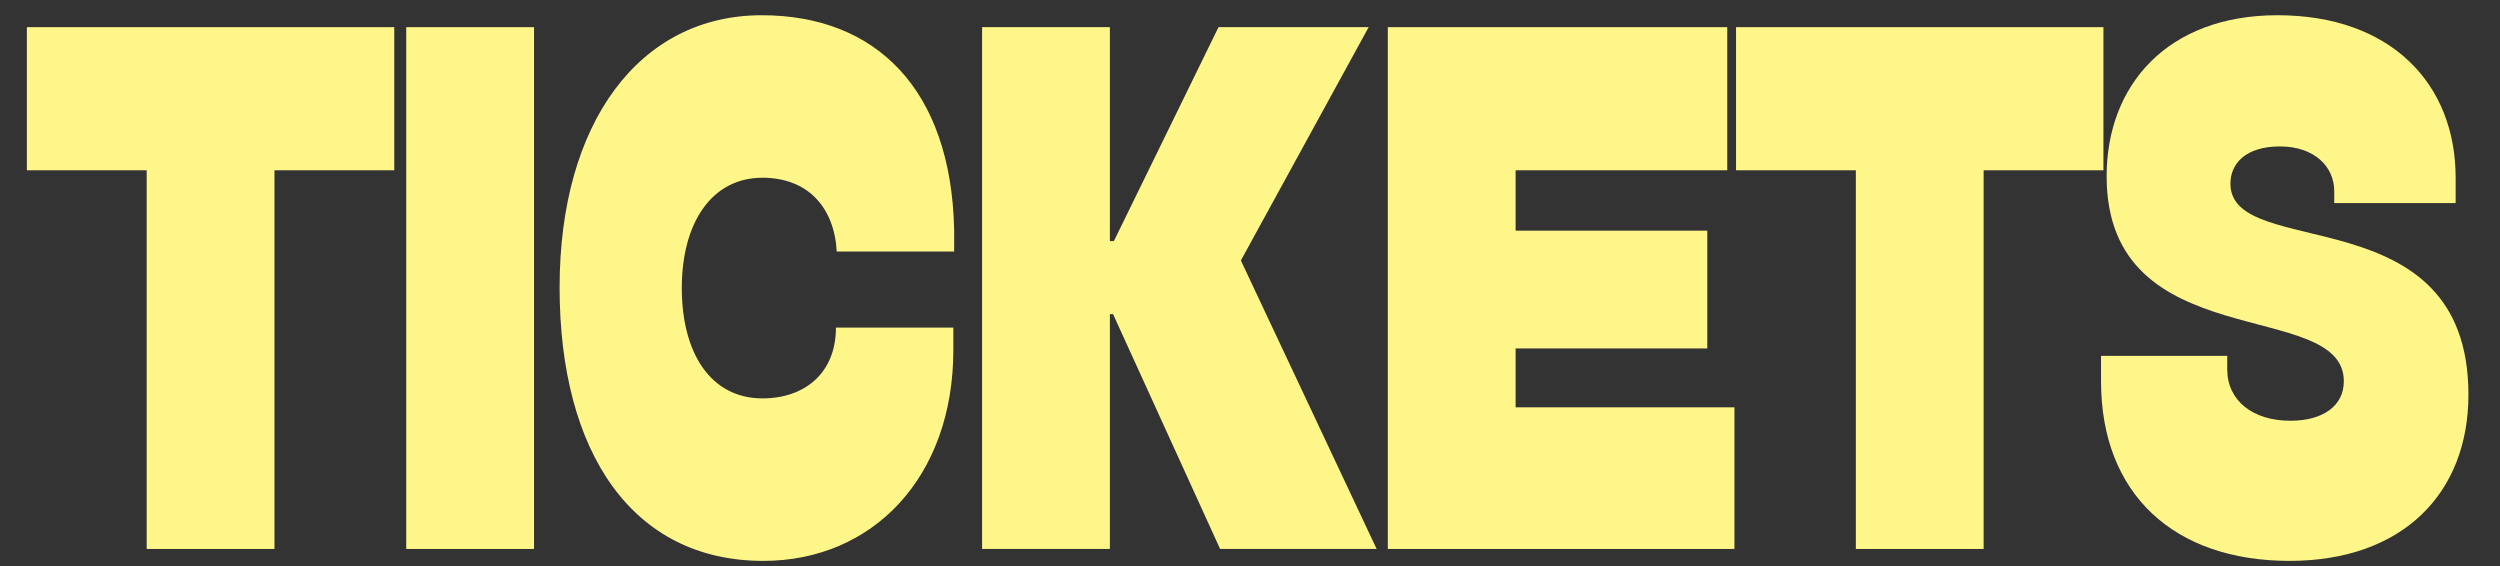
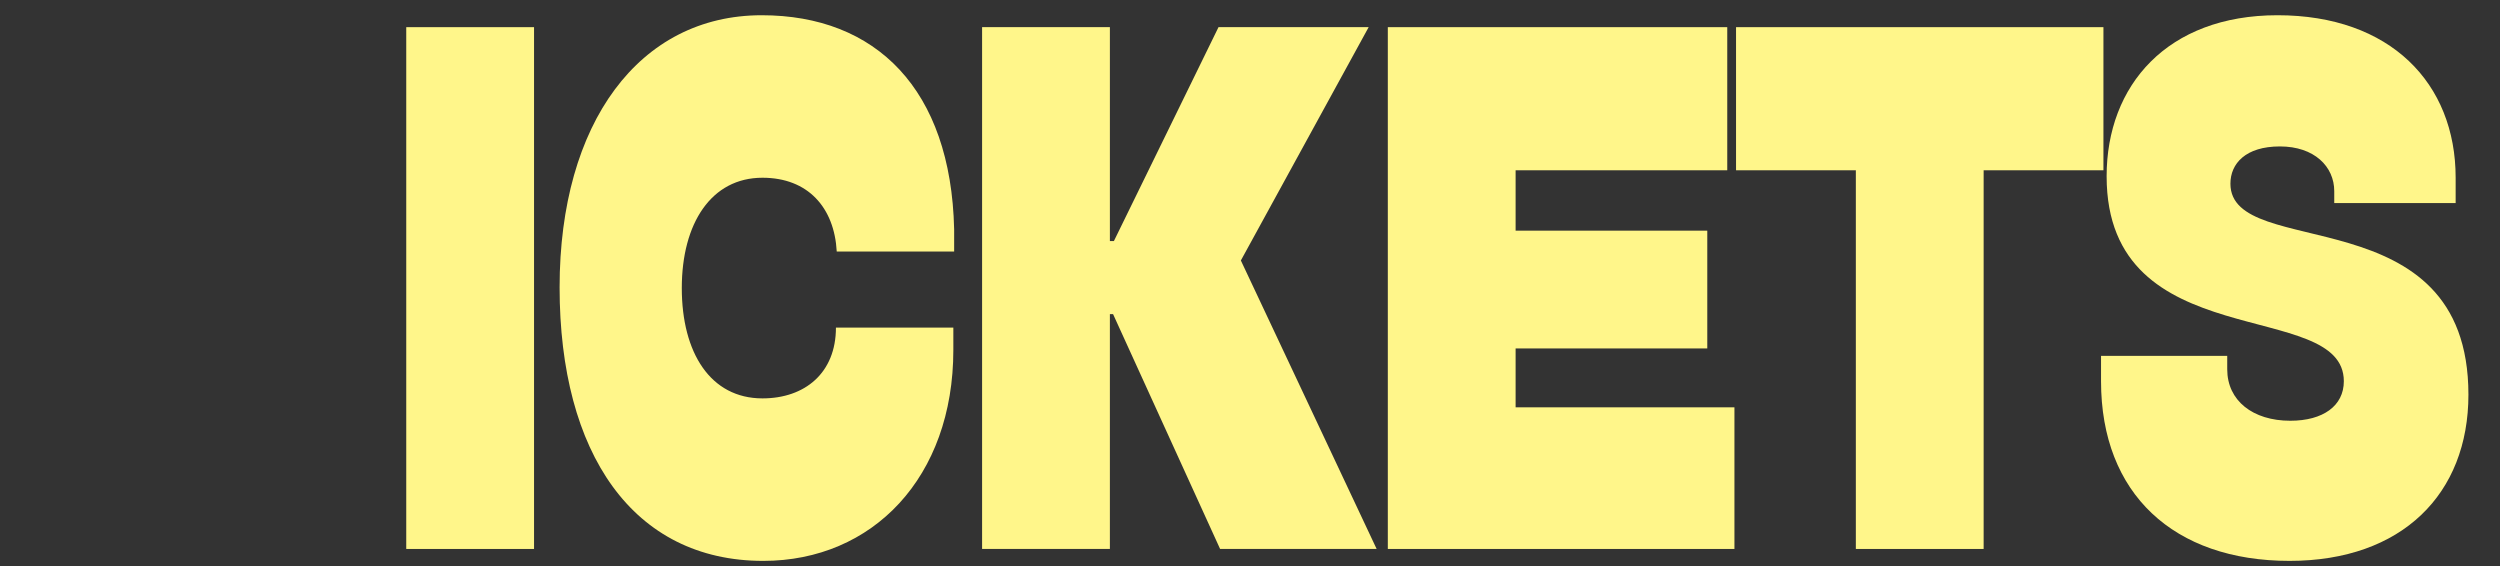
<svg xmlns="http://www.w3.org/2000/svg" width="100%" height="100%" viewBox="0 0 2129 482" version="1.1" xml:space="preserve" style="fill-rule:evenodd;clip-rule:evenodd;stroke-linejoin:round;stroke-miterlimit:2;">
  <rect x="0" y="0" width="2129" height="482" fill="#333333" stroke="none" />
  <g>
-     <path d="M335.757,23.13l-312.868,0l0,121.883l102.022,0l0,322.482l108.825,0l0,-322.482l102.022,0l0,-121.883Z" style="fill:#fff68a;fill-rule:nonzero;" />
    <rect x="345.961" y="23.13" width="108.825" height="444.365" style="fill:#fff68a;fill-rule:nonzero;" />
    <path d="M476.552,244.678c0,141.562 62.572,232.973 173.438,232.973c93.179,0 161.876,-71.096 161.876,-179.649l0,-19.044l-99.982,0c0,38.723 -26.527,60.306 -62.574,60.306c-44.211,0 -68.696,-38.721 -68.696,-93.951c0,-55.23 25.166,-93.953 68.696,-93.953c38.768,0 61.212,25.392 63.253,62.845l99.982,0l0,-19.042c-2.72,-119.344 -66.655,-182.189 -163.917,-182.189c-104.063,0 -172.078,91.412 -172.078,231.704l0.002,0Z" style="fill:#fff68a;fill-rule:nonzero;" />
    <path d="M836.35,23.13l0,444.365l108.825,0l0,-199.964l2.72,0l91.14,199.964l133.31,0l-115.625,-245.67l108.825,-198.695l-127.869,0l-89.099,182.189l-3.401,0l0,-182.189l-108.825,0Z" style="fill:#fff68a;fill-rule:nonzero;" />
    <path d="M1181.866,23.13l0,444.363l295.185,0l0,-120.612l-186.361,0l0,-50.15l163.236,0l0,-100.3l-163.236,0l0,-51.418l180.239,0l0,-121.883l-289.063,0Z" style="fill:#fff68a;fill-rule:nonzero;" />
    <path d="M1791.28,23.13l-312.868,0l0,121.883l102.022,0l0,322.482l108.825,0l0,-322.482l102.022,0l0,-121.883Z" style="fill:#fff68a;fill-rule:nonzero;" />
    <path d="M1941.597,124.7c29.245,0 46.248,17.139 46.248,38.089l0,10.156l103.384,0l0,-21.583c0,-80.62 -55.771,-138.387 -151.673,-138.387c-93.86,0 -145.553,59.672 -145.553,137.117c0,154.892 202.004,102.837 202.004,174.571c0,20.948 -17.682,33.645 -45.569,33.645c-31.967,0 -53.732,-17.139 -53.732,-43.803l0,-11.427l-107.464,0l0,21.583c0,95.856 61.895,152.989 160.517,152.989c95.9,0 152.352,-57.131 152.352,-141.562c0,-170.762 -202.685,-112.993 -202.685,-179.649c0,-17.139 12.923,-31.739 42.17,-31.739l0.002,0Z" style="fill:#fff68a;fill-rule:nonzero;" />
  </g>
</svg>